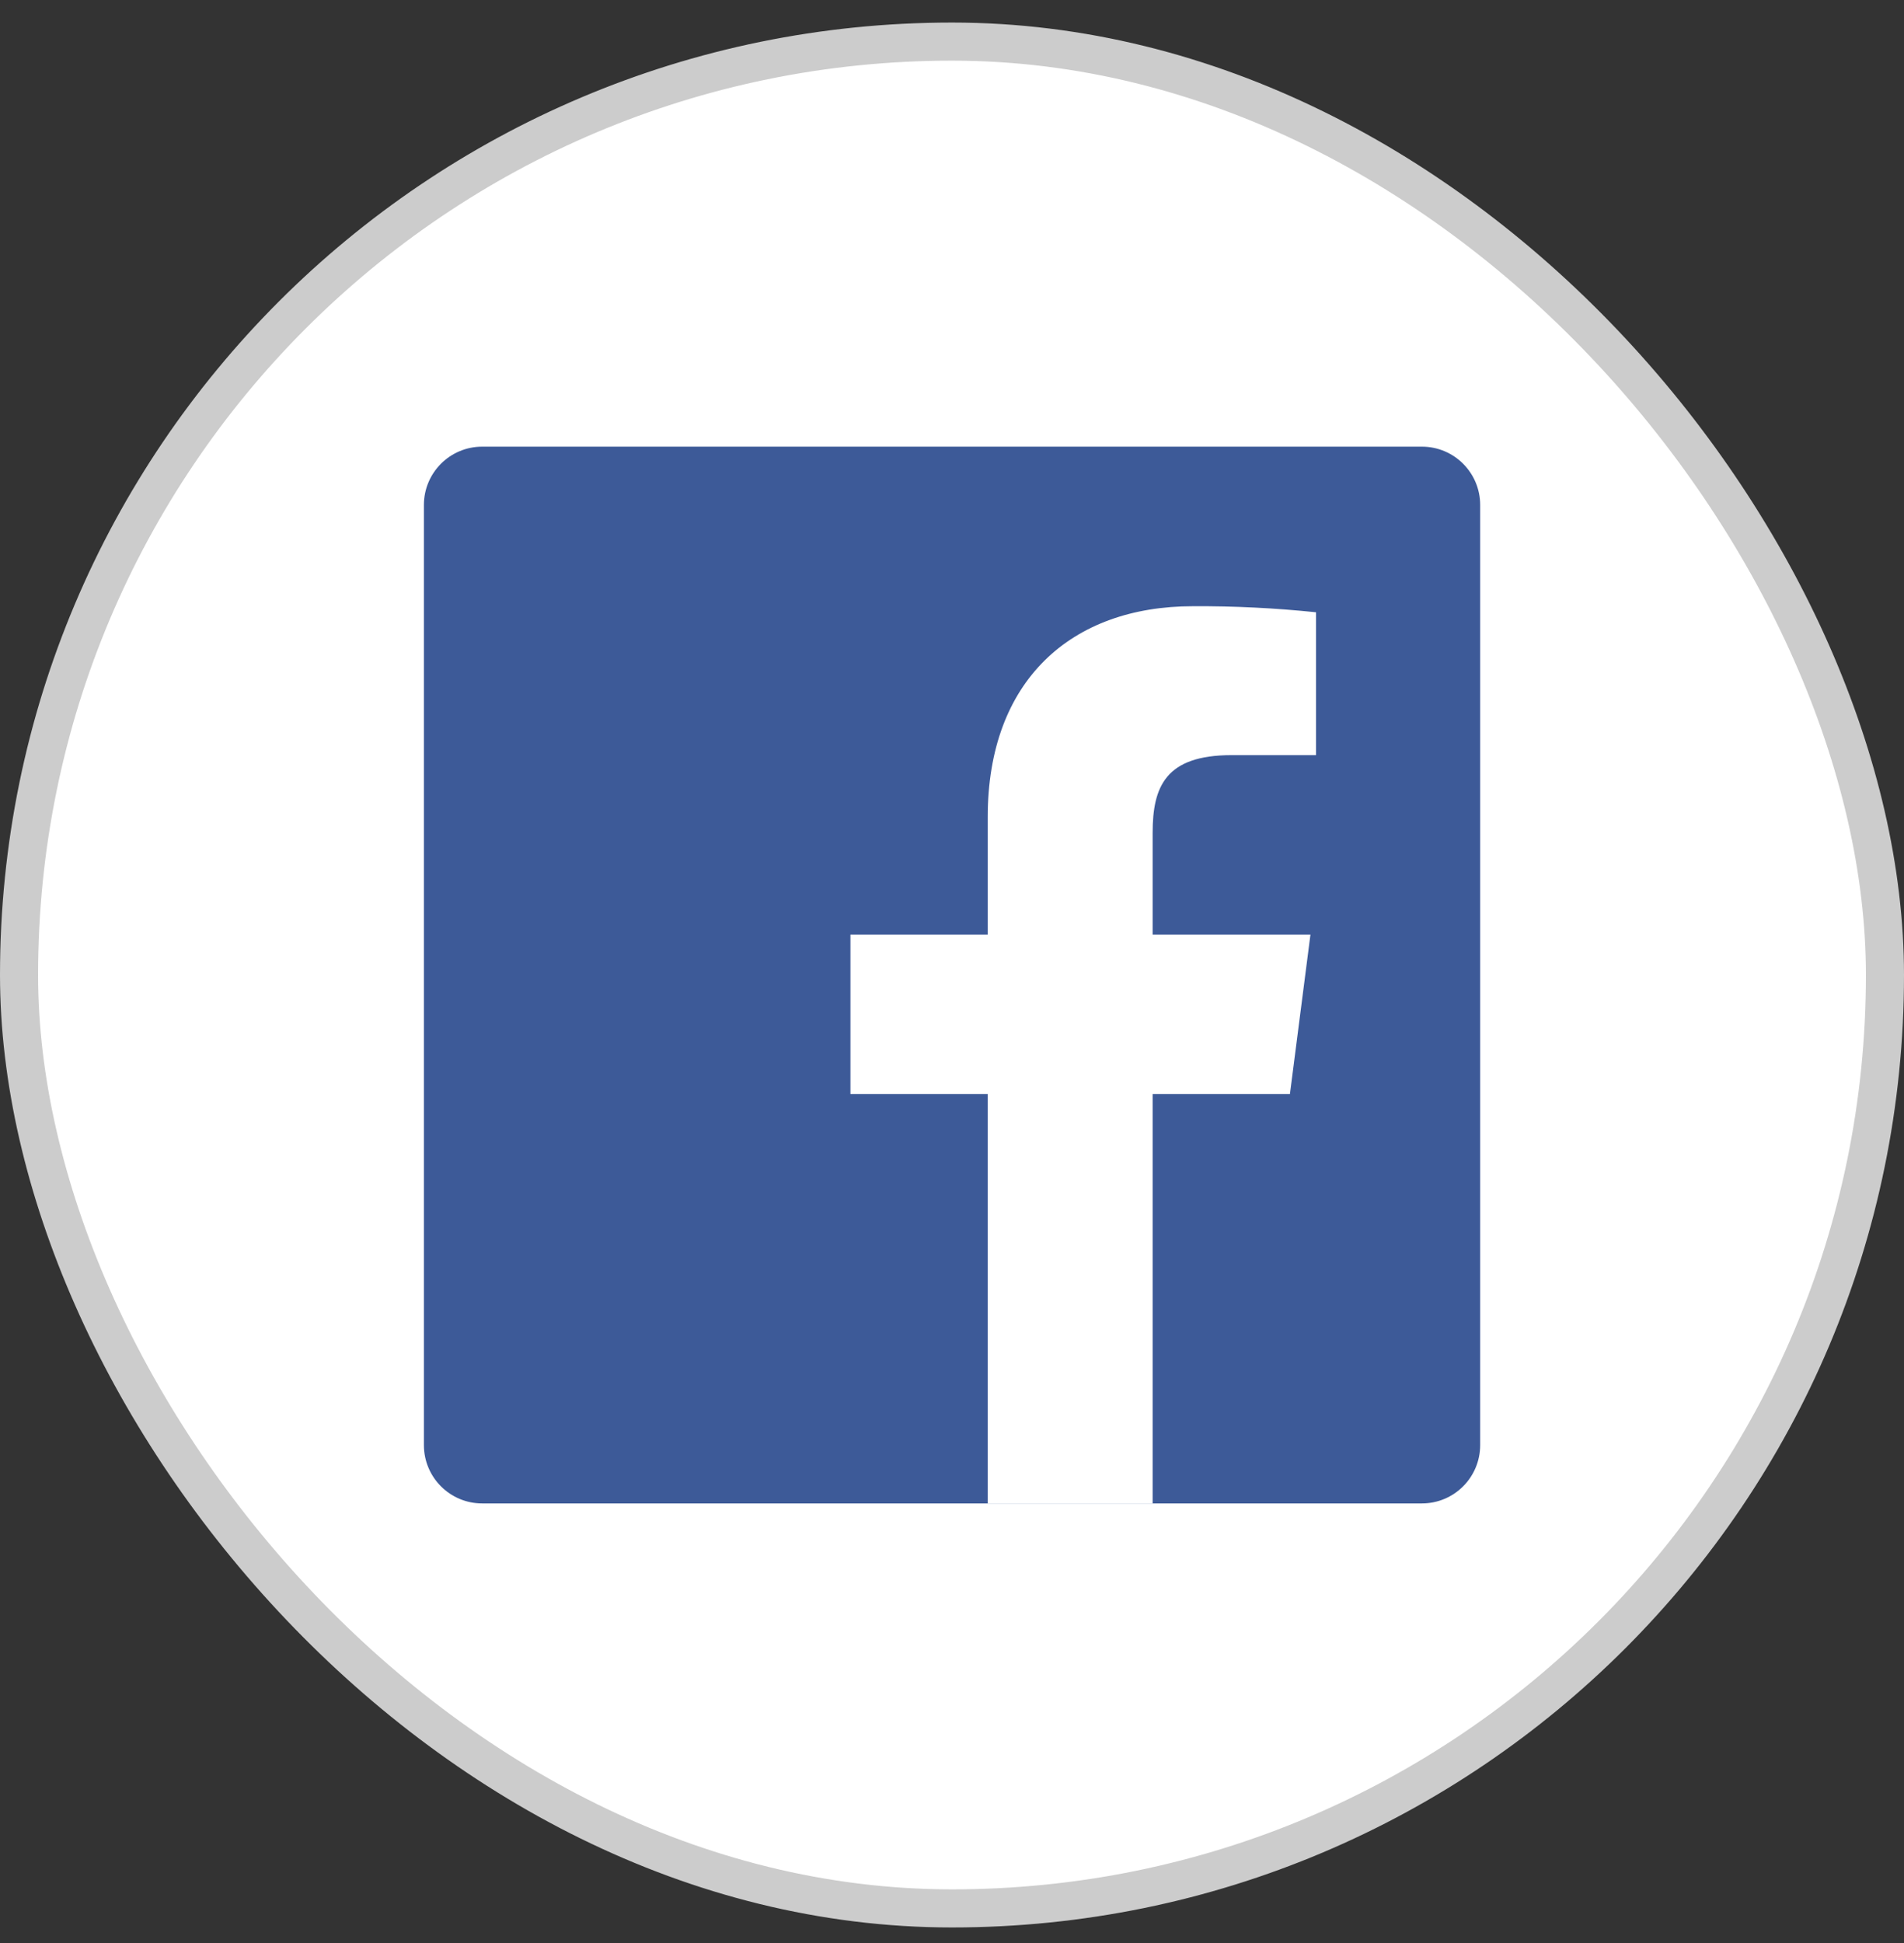
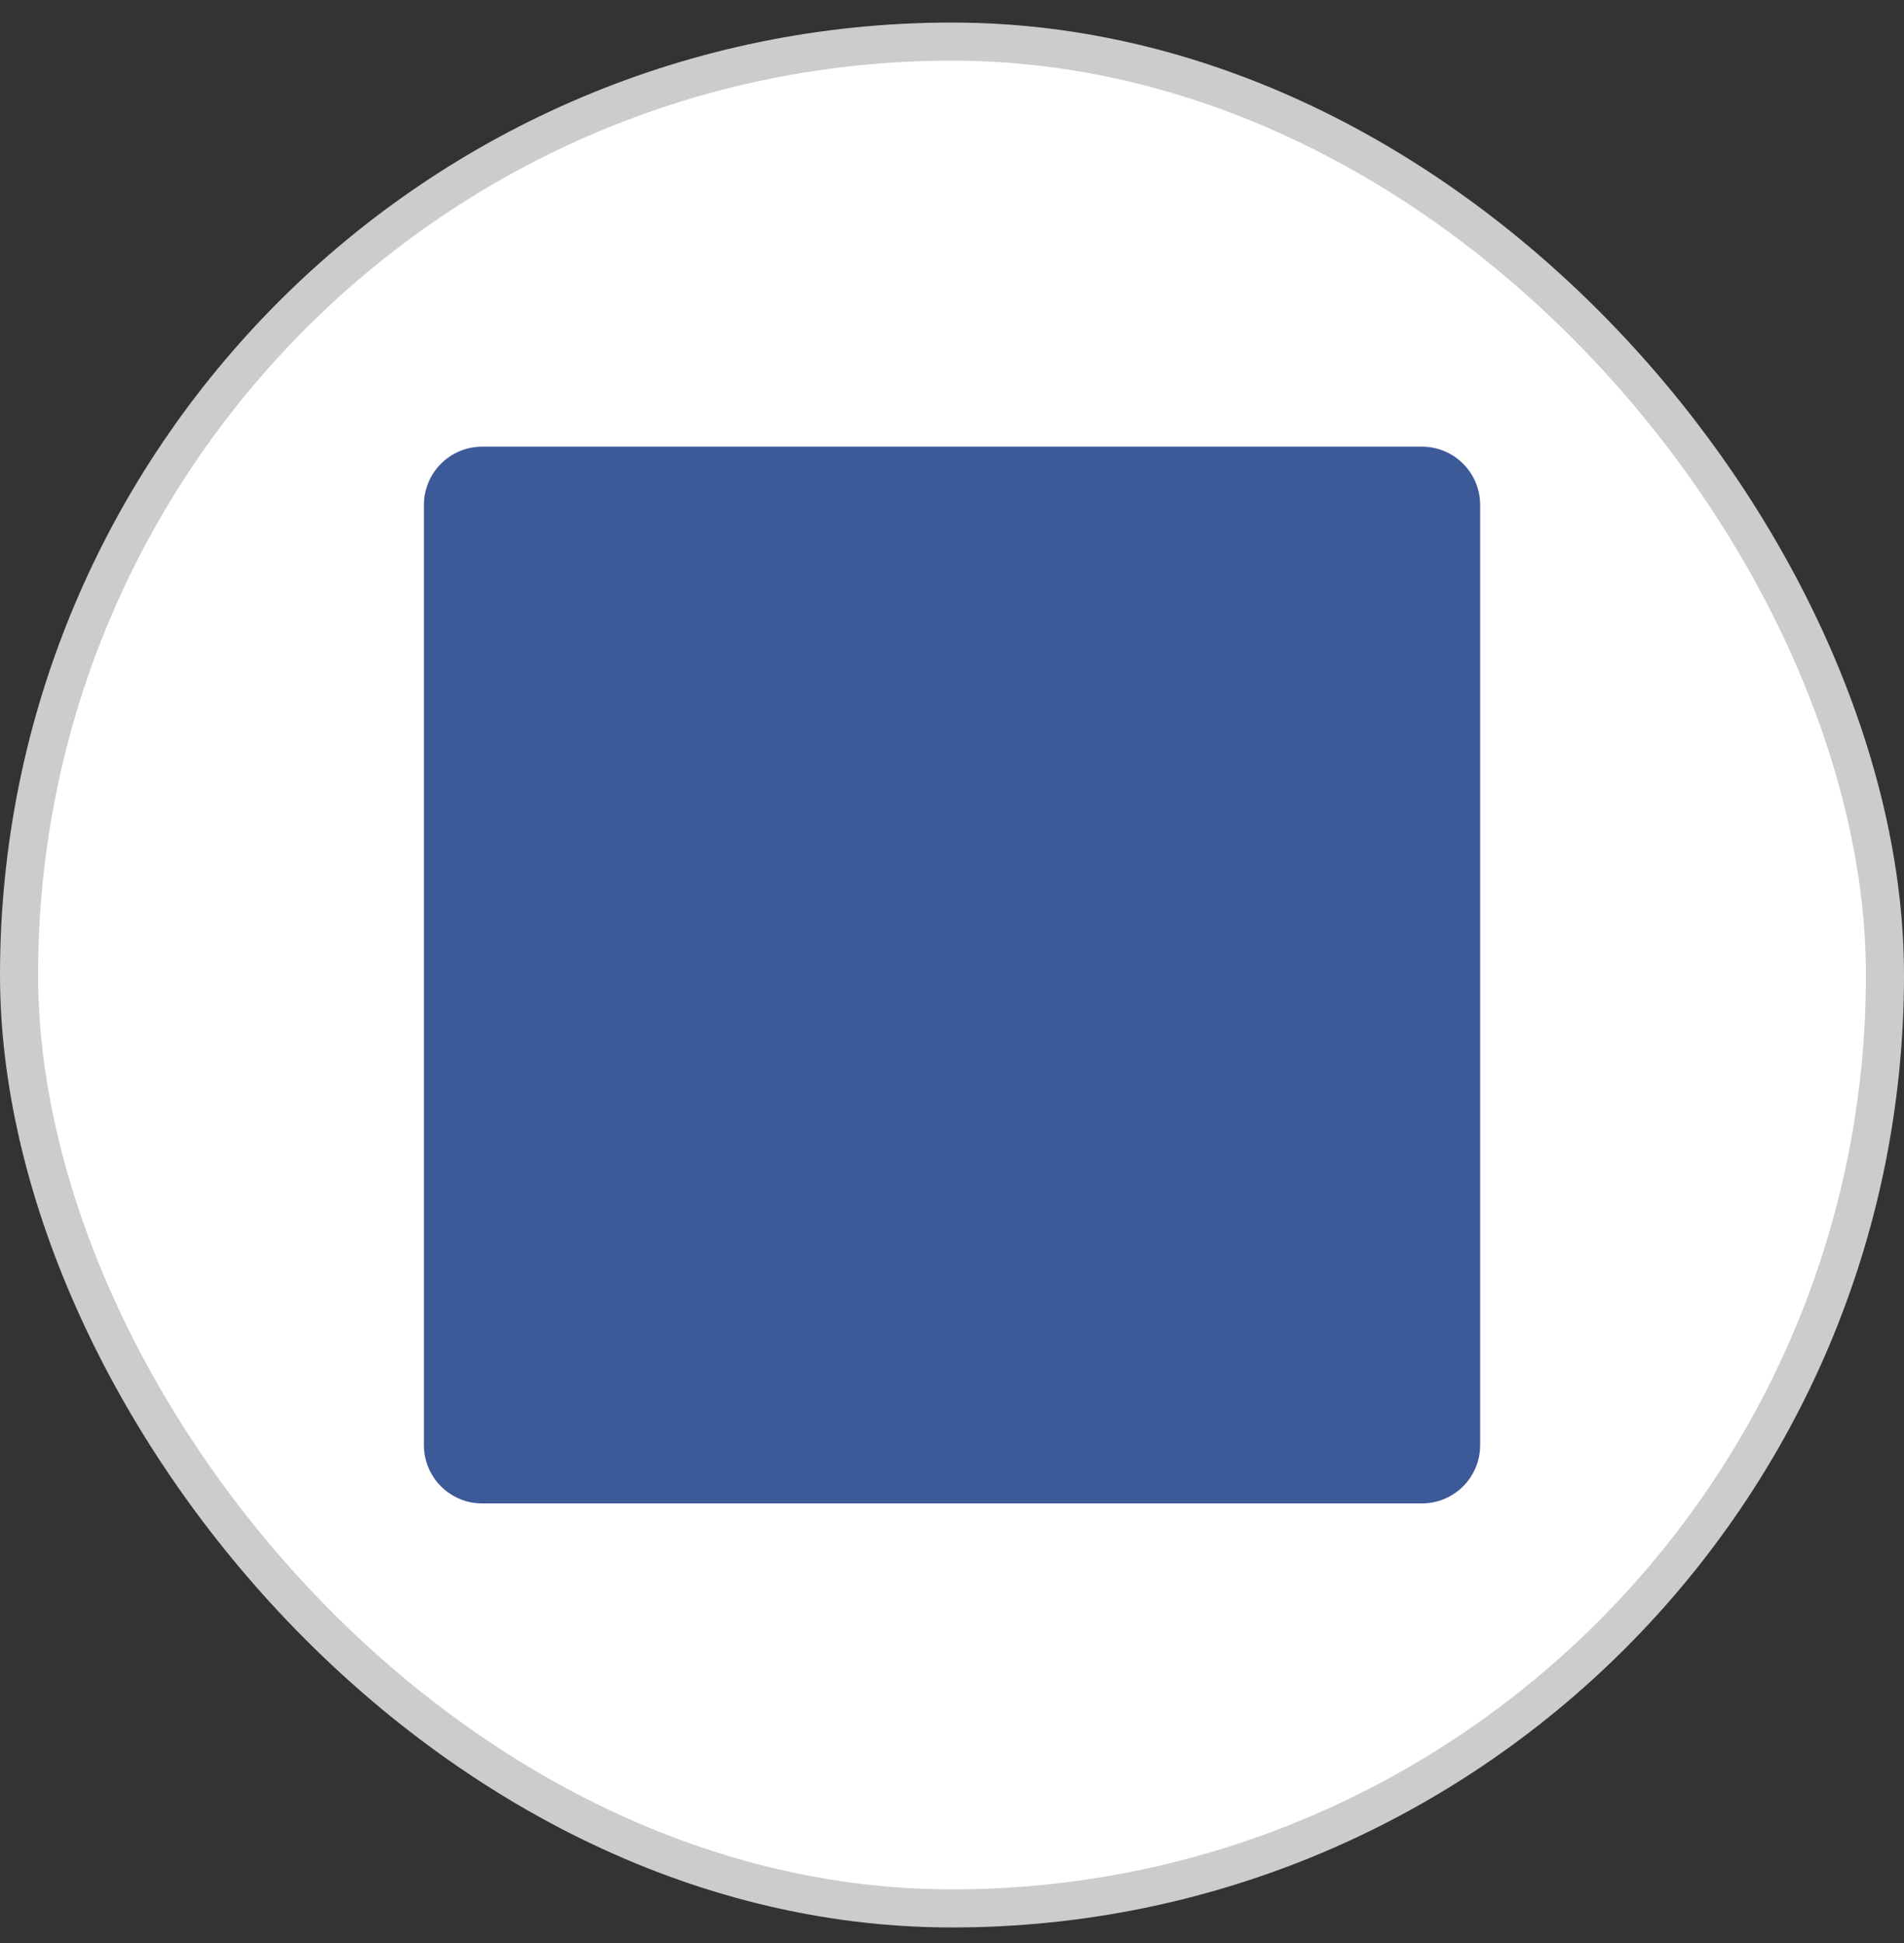
<svg xmlns="http://www.w3.org/2000/svg" width="50" height="51" viewBox="0 0 50 51" fill="none">
  <rect x="0" y="0" width="50" height="51" fill="#333333" stroke="none" />
  <rect x="0.5" y="1.092" width="49" height="49" rx="24.5" fill="white" />
  <rect x="0.5" y="1.092" width="49" height="49" rx="24.5" stroke="#CCCCCC" />
  <path d="M37.34 11.724H12.662C11.817 11.724 11.132 12.409 11.132 13.254V37.931C11.132 38.777 11.817 39.462 12.662 39.462H37.34C38.185 39.462 38.87 38.777 38.87 37.931V13.254C38.87 12.409 38.185 11.724 37.34 11.724Z" fill="#3D5A98" />
-   <path d="M30.269 39.46V28.718H33.874L34.413 24.532H30.269V21.86C30.269 20.649 30.606 19.821 32.343 19.821H34.56V16.071C33.487 15.96 32.408 15.906 31.328 15.912C28.136 15.912 25.938 17.857 25.938 21.446V24.532H22.333V28.718H25.938V39.46H30.269Z" fill="white" />
</svg>